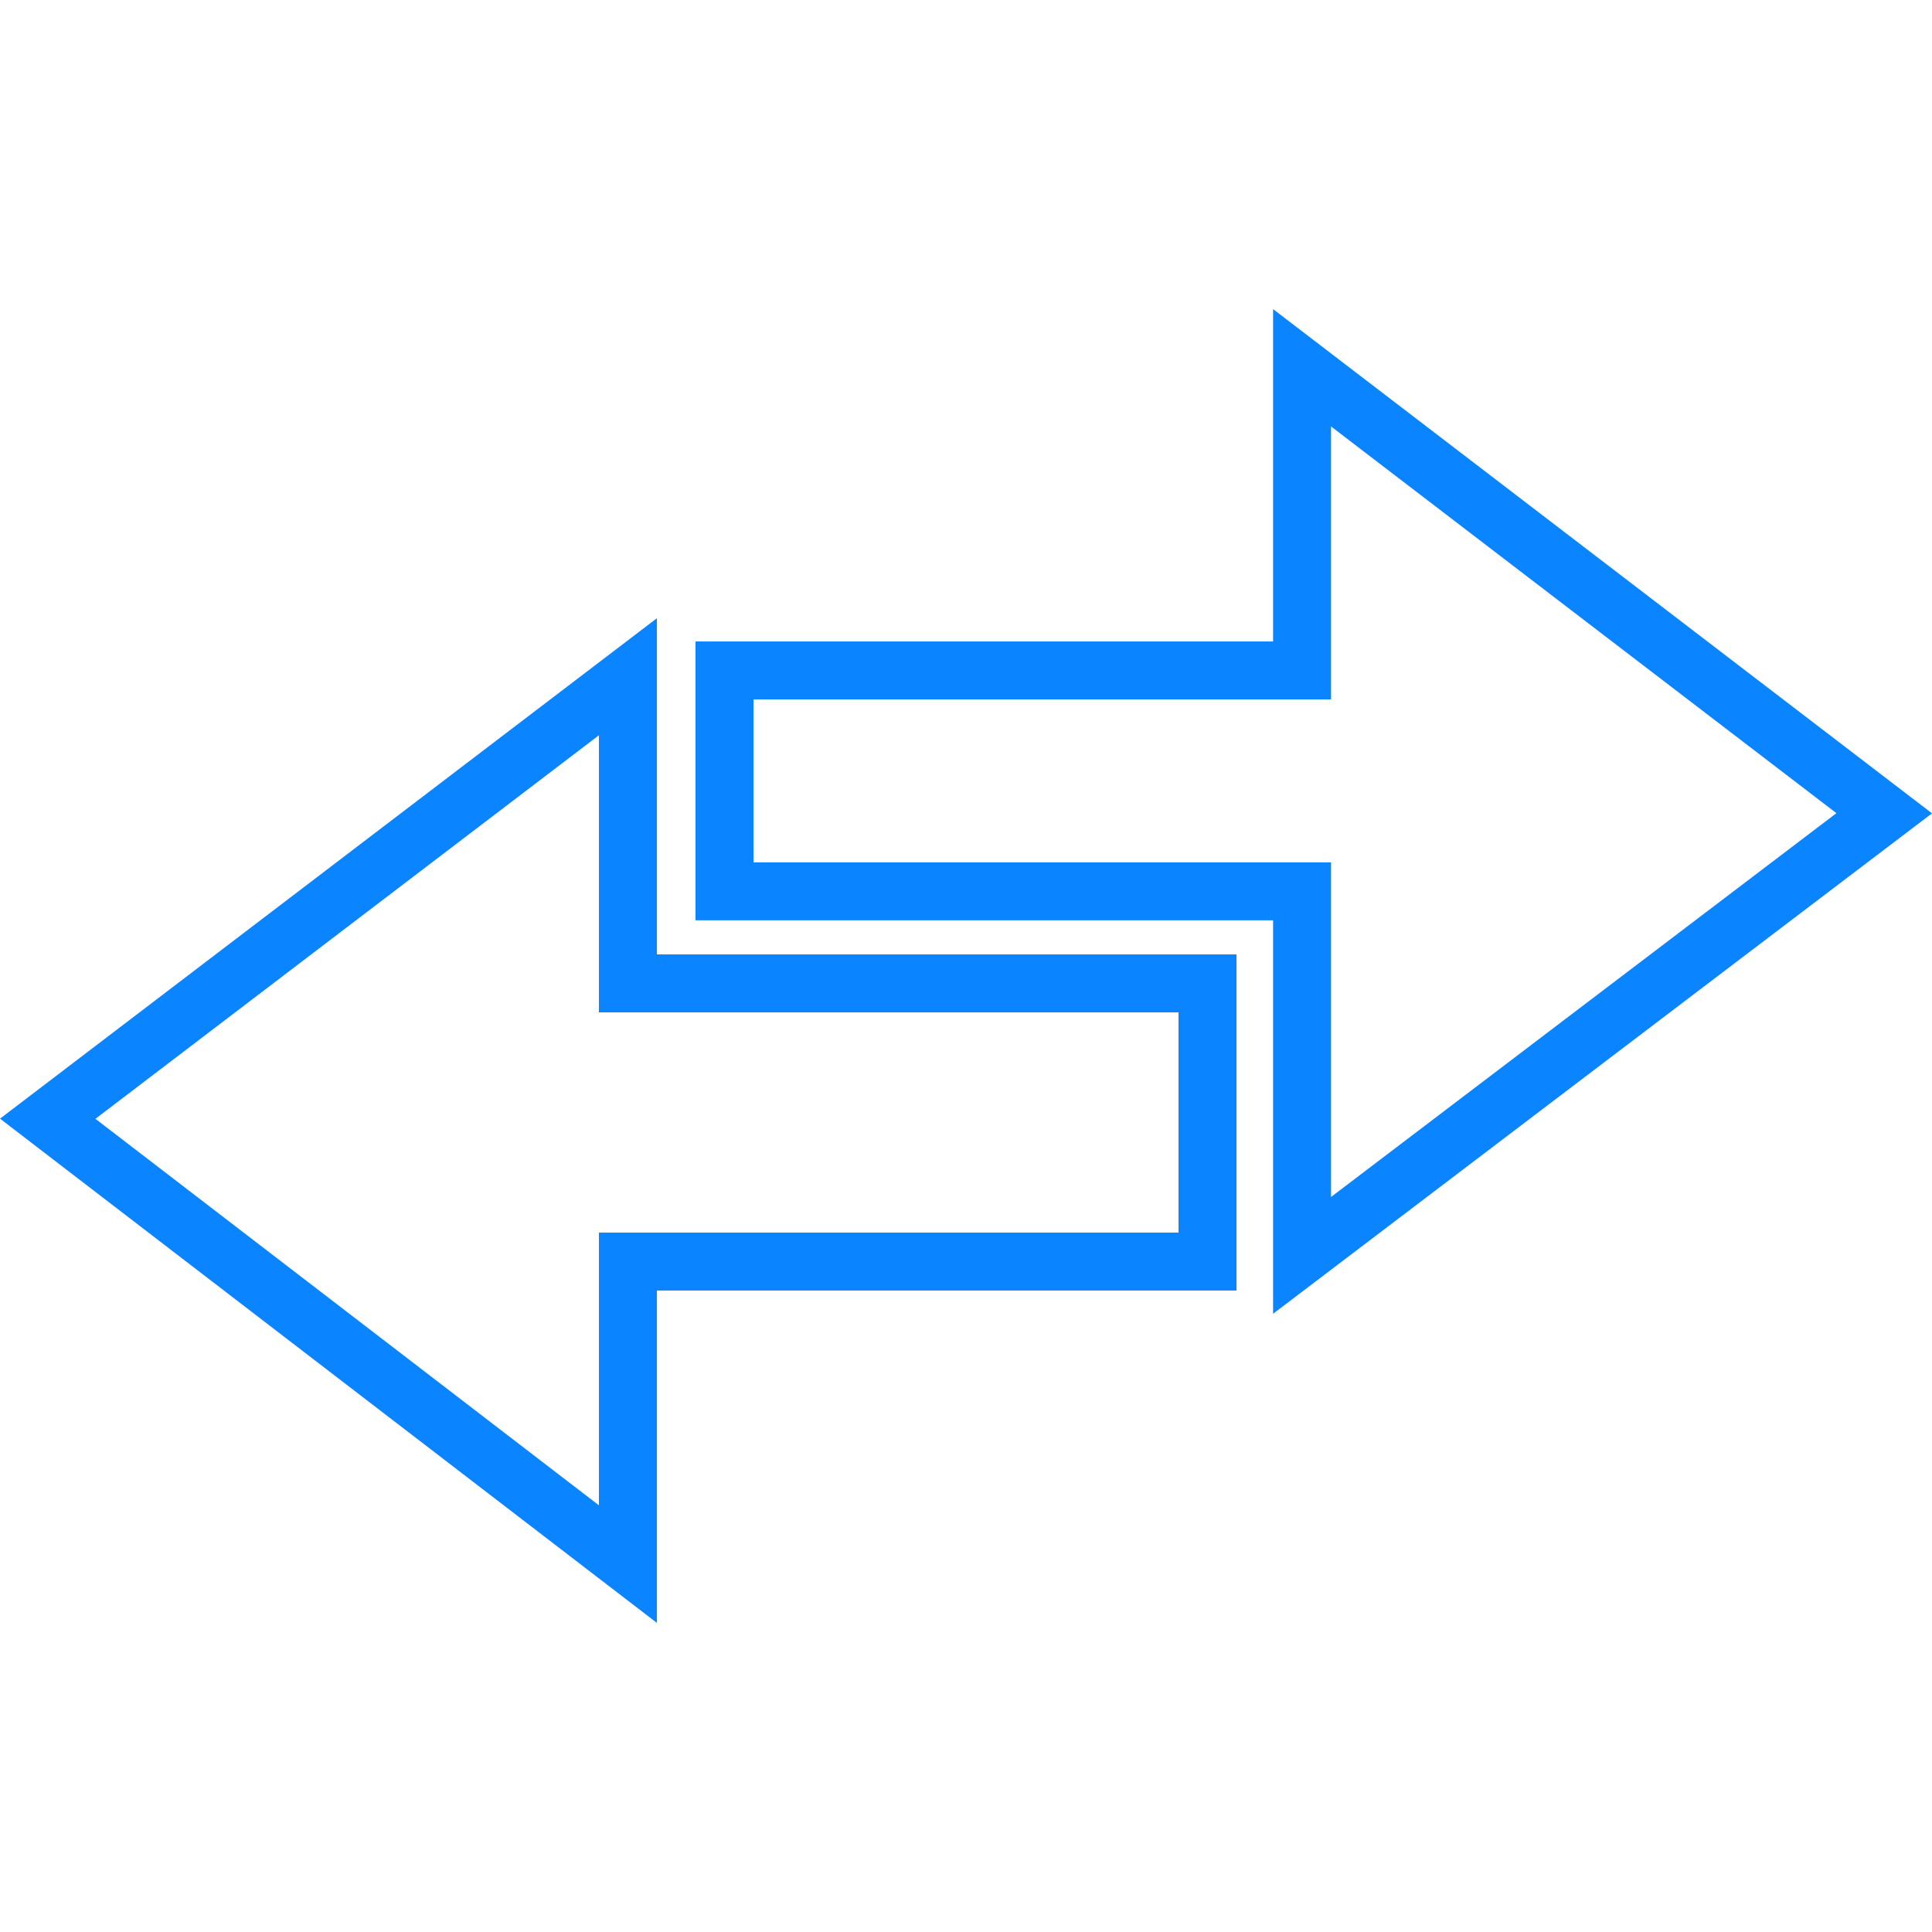
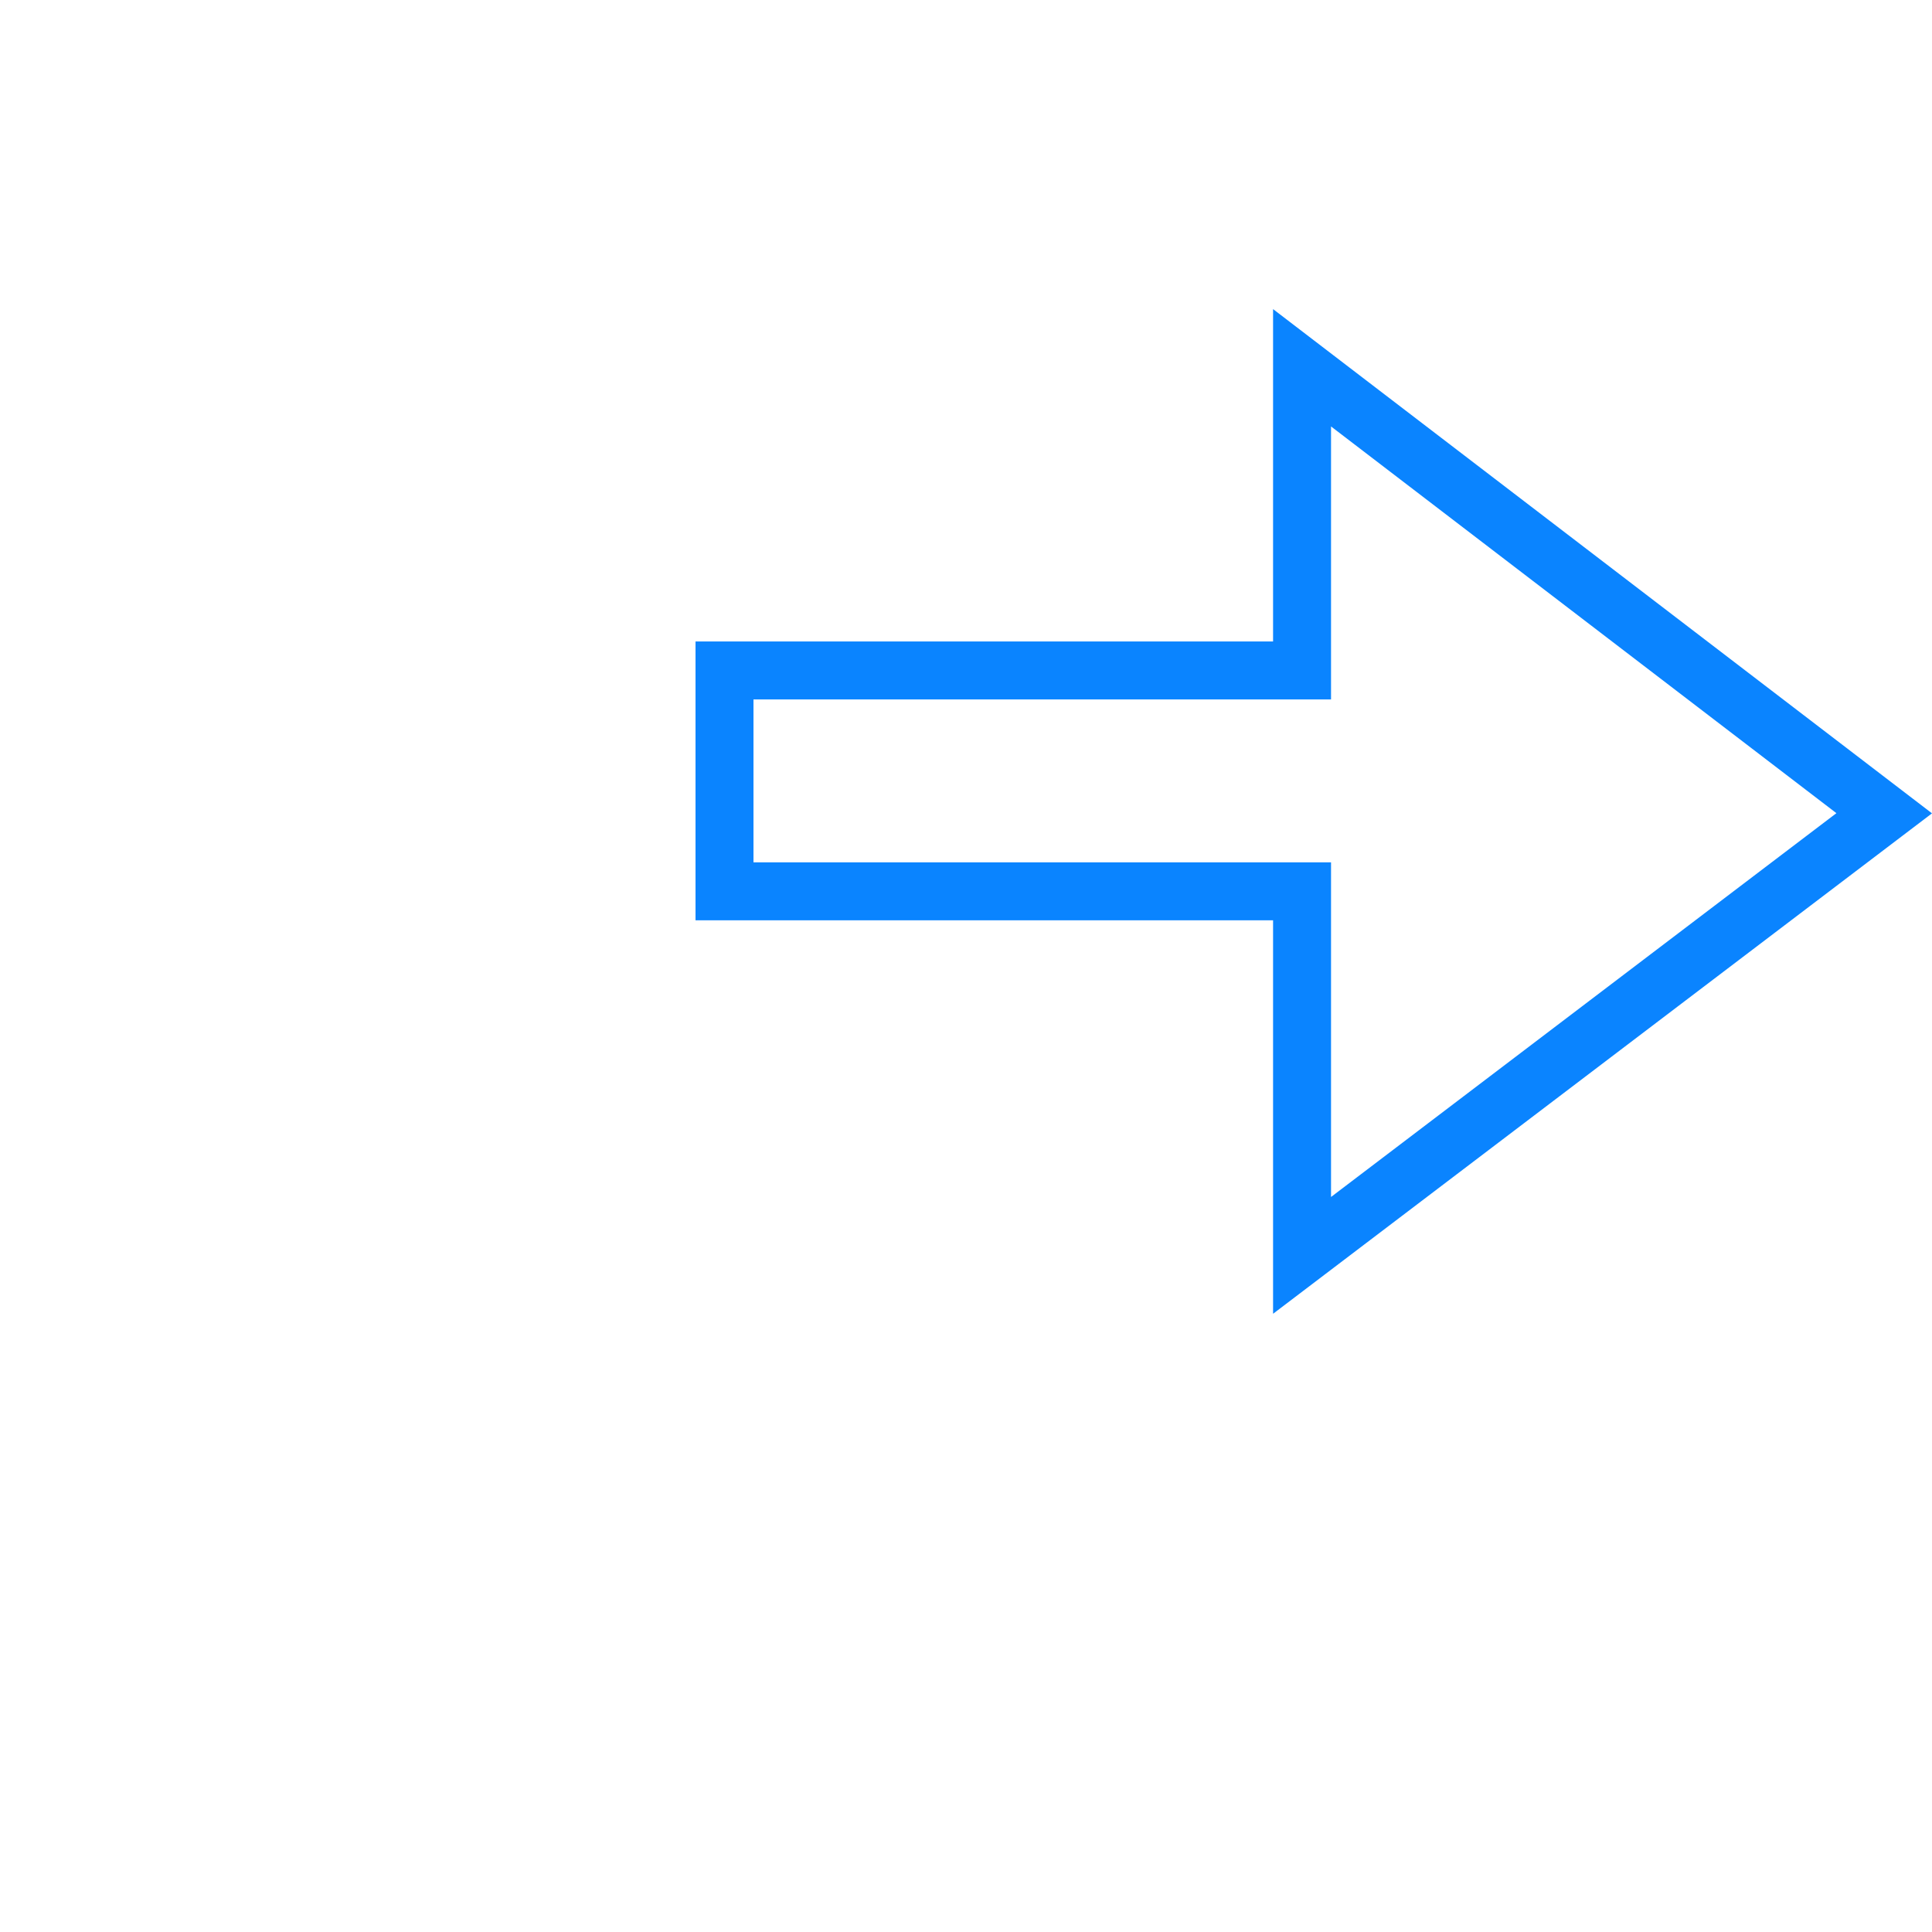
<svg xmlns="http://www.w3.org/2000/svg" width="50" height="50" viewBox="0 0 50 50" fill="none">
-   <path d="M16.25 24.7V25.45H17H31.25V32.649H17H16.25V33.399V40.479L1.235 28.953L16.25 17.514V24.7Z" stroke="#0A84FF" stroke-width="1.5" />
  <path d="M32.947 17.351H33.697V16.601V9.518L48.763 21.047L33.697 32.489V23.817V23.067H32.947H18.75V17.351H32.947Z" stroke="#0A84FF" stroke-width="1.5" />
</svg>